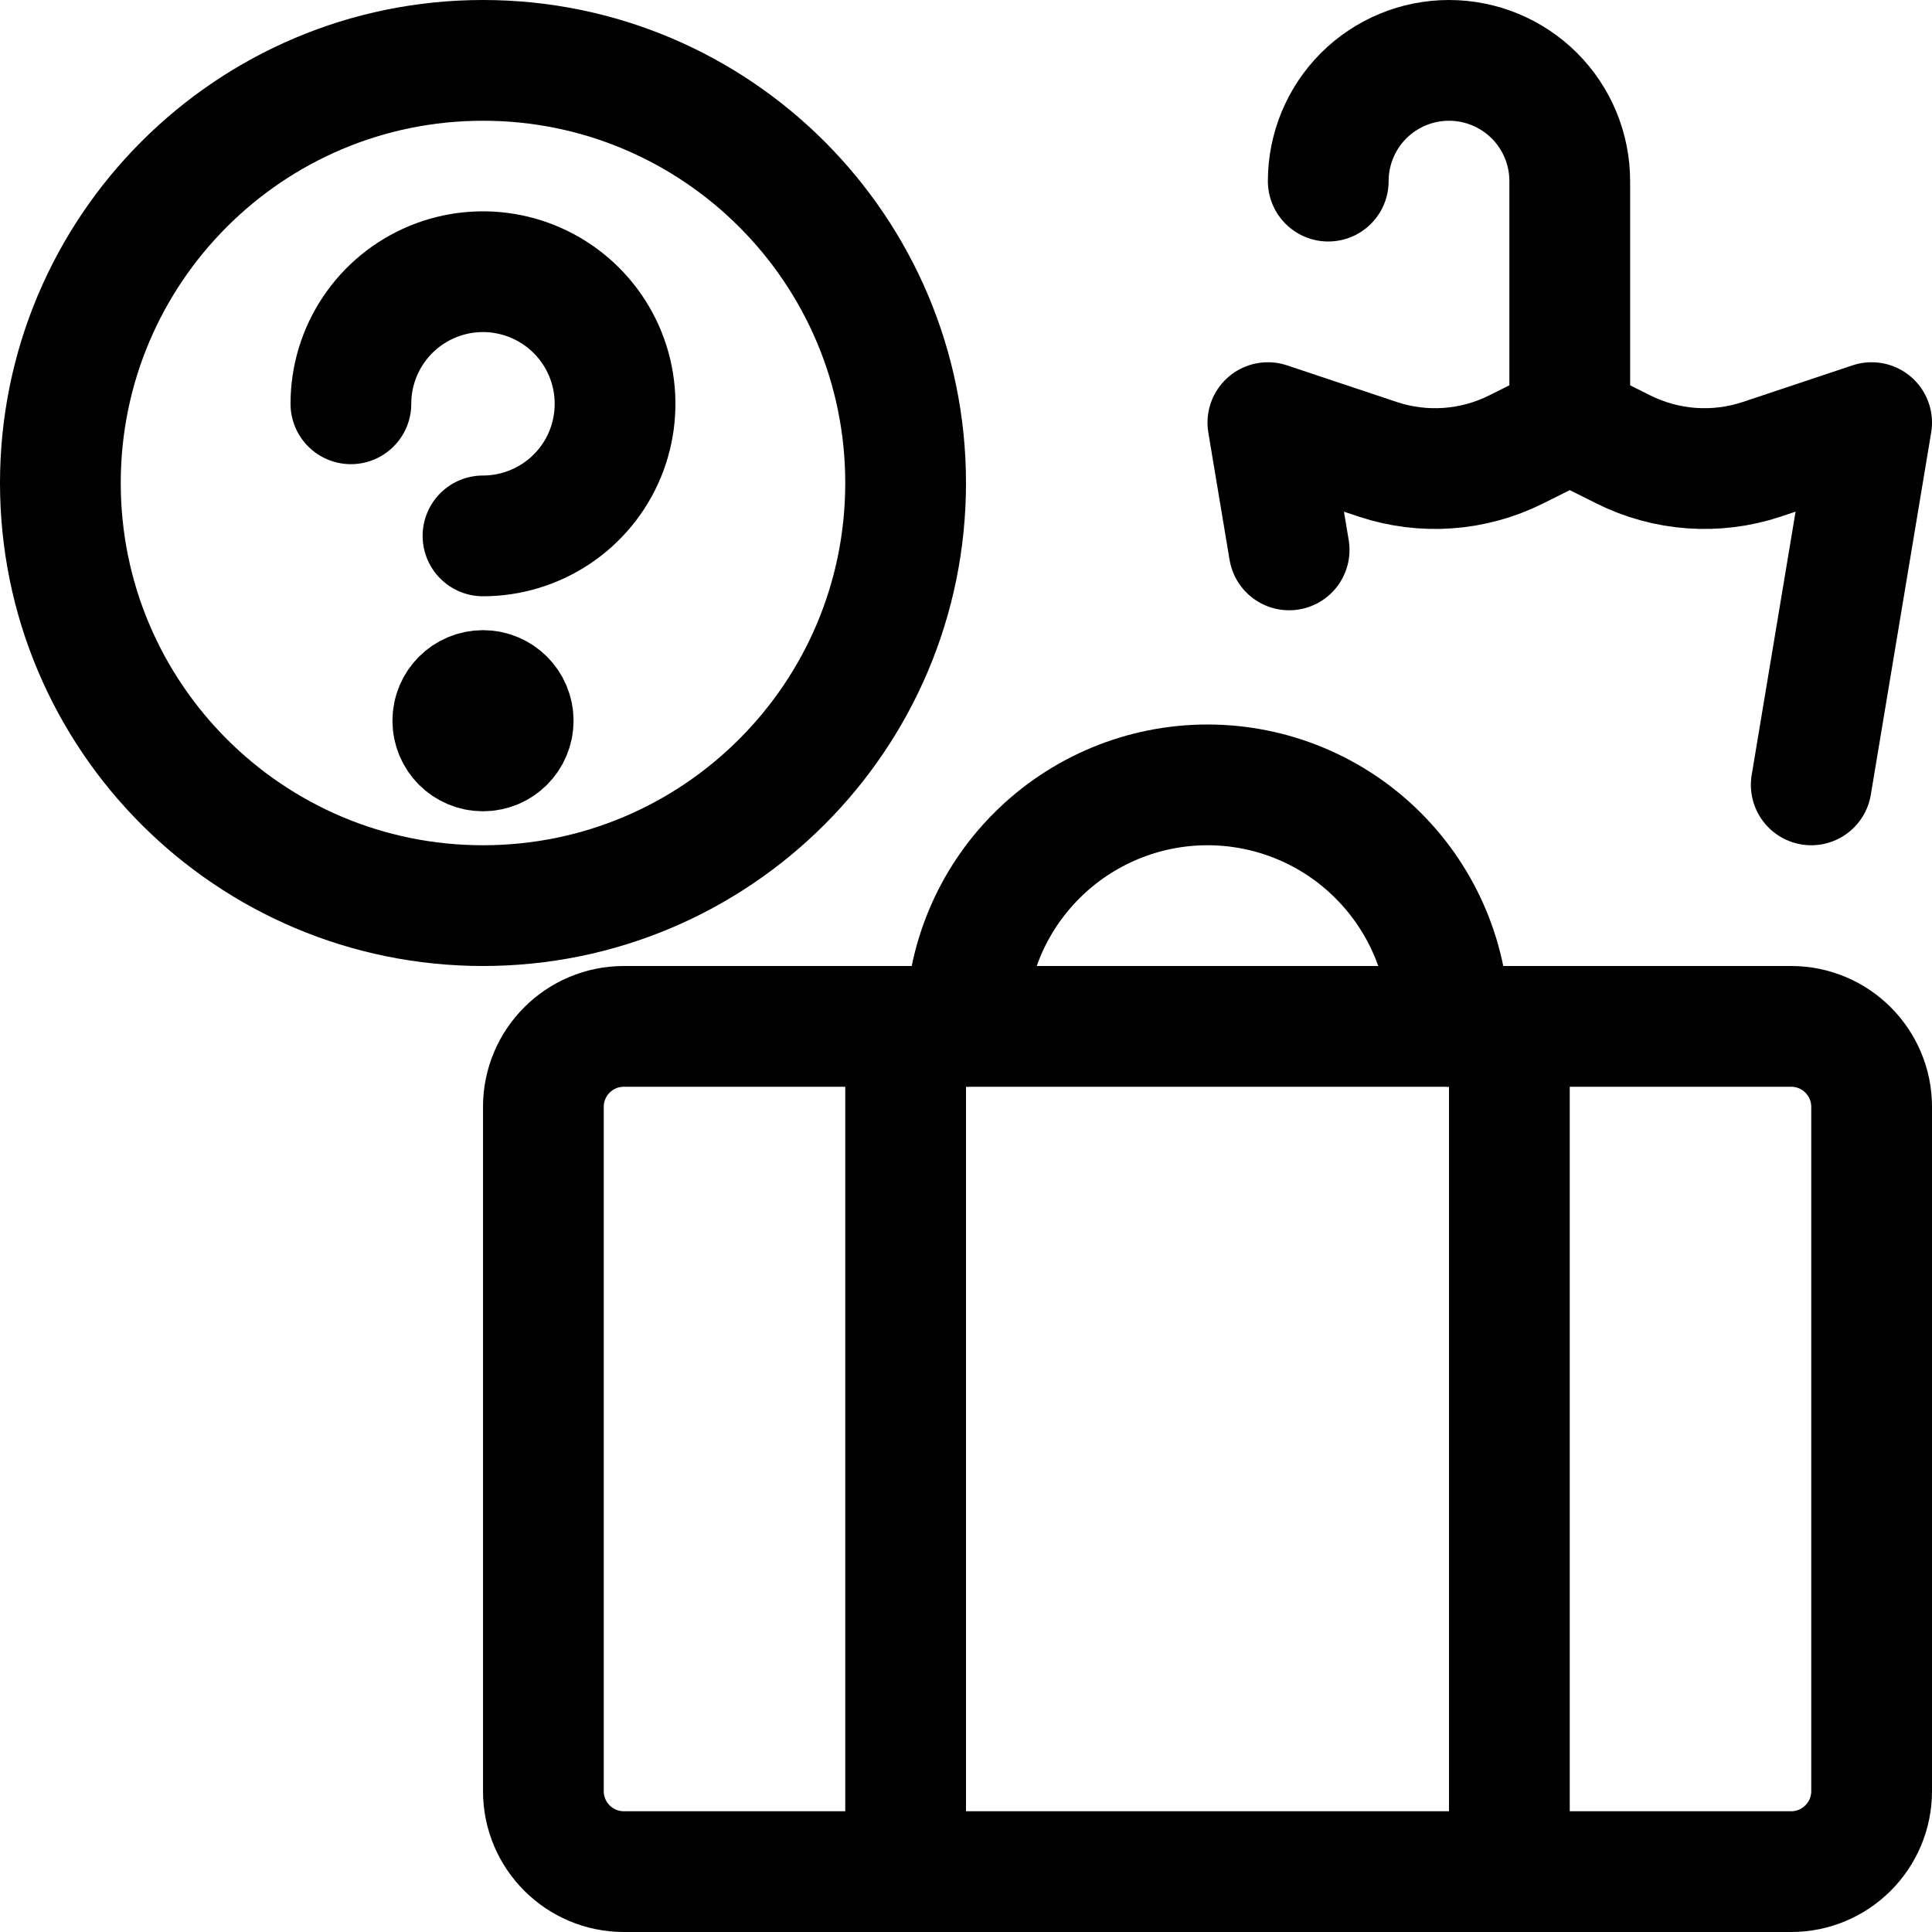
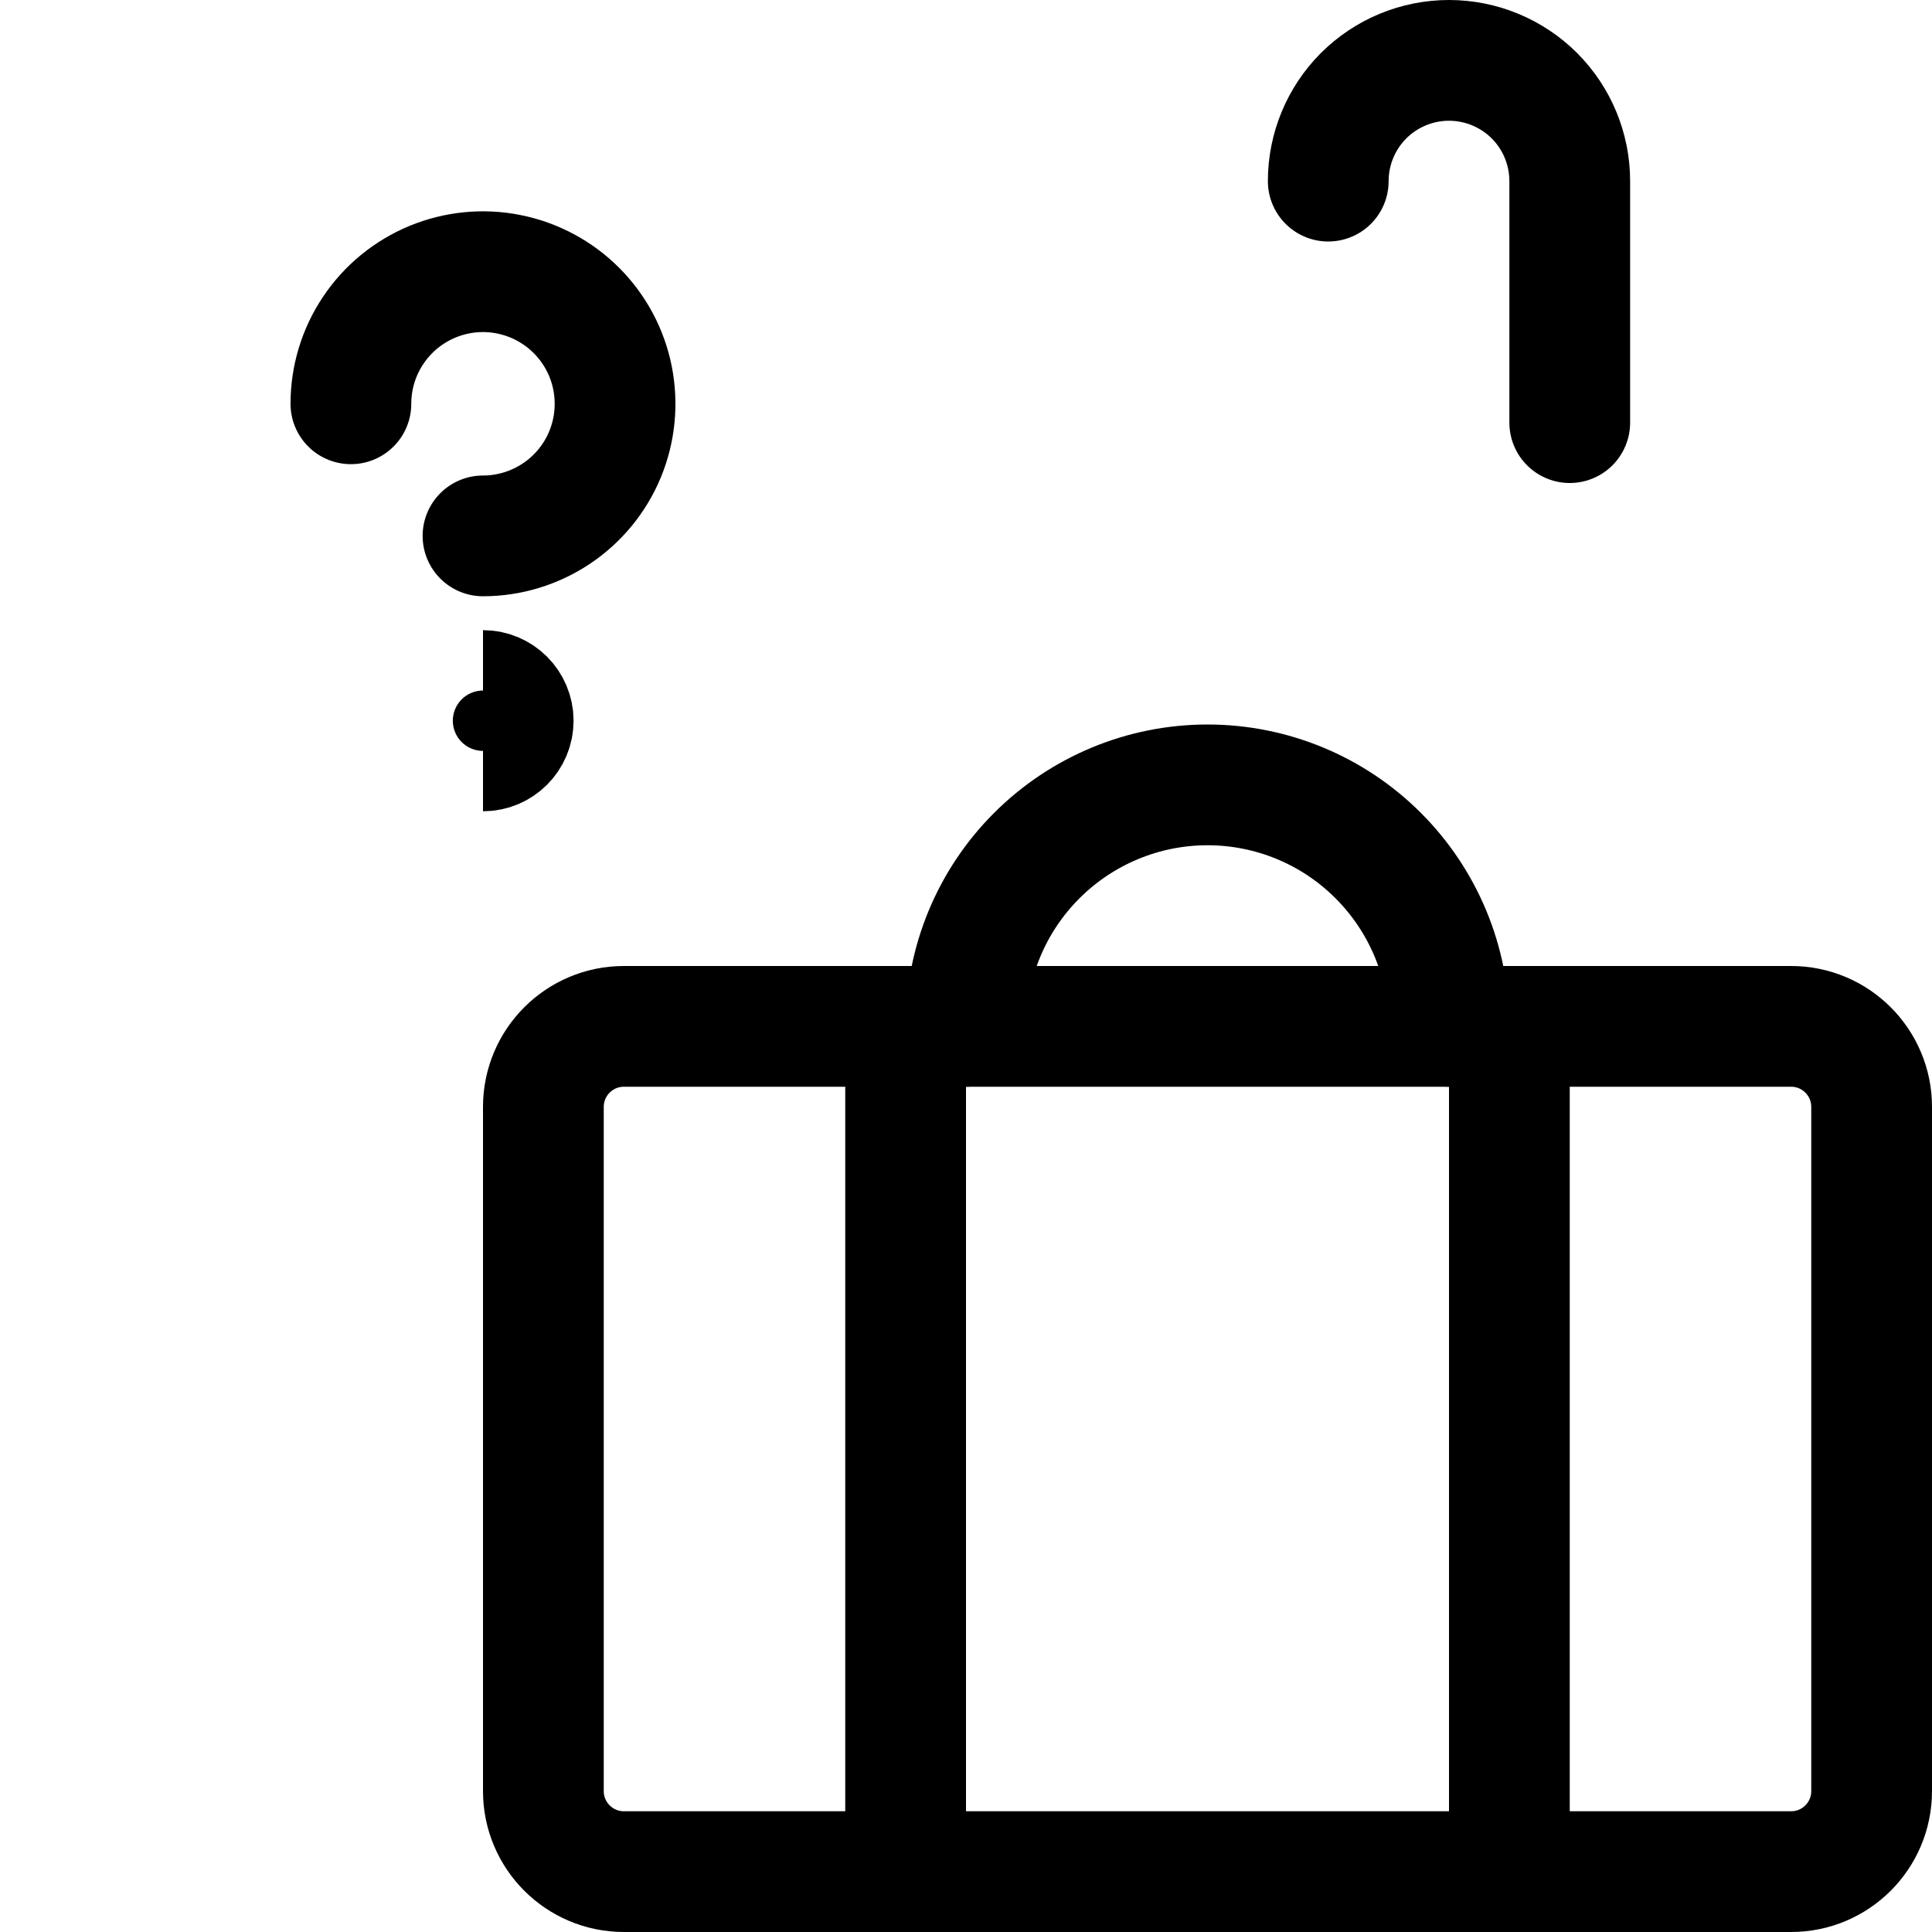
<svg xmlns="http://www.w3.org/2000/svg" fill="none" viewBox="0 0 24 24" id="Locker-Room-Suitcase-Umbrella--Streamline-Ultimate" height="24" width="24">
  <desc>Locker Room Suitcase Umbrella Streamline Icon: https://streamlinehq.com</desc>
  <path stroke="#000000" stroke-linecap="round" stroke-linejoin="round" d="M22.25 12.75H7.75c-0.552 0 -1 0.448 -1 1v8.5c0 0.552 0.448 1 1 1h14.5c0.552 0 1 -0.448 1 -1v-8.5c0 -0.552 -0.448 -1 -1 -1Z" stroke-width="1.5" />
  <path stroke="#000000" stroke-linecap="round" stroke-linejoin="round" d="M11.25 12.75v10.5" stroke-width="1.5" />
  <path stroke="#000000" stroke-linecap="round" stroke-linejoin="round" d="M18.75 12.75v10.5" stroke-width="1.5" />
  <path stroke="#000000" stroke-linecap="round" stroke-linejoin="round" d="M12 12.75c0 -0.796 0.316 -1.559 0.879 -2.121 0.563 -0.563 1.326 -0.879 2.121 -0.879 0.796 0 1.559 0.316 2.121 0.879 0.563 0.563 0.879 1.326 0.879 2.121" stroke-width="1.5" />
-   <path stroke="#000000" stroke-linecap="round" stroke-linejoin="round" d="M16.014 6.831 15.75 5.25l1.366 0.456c0.566 0.188 1.184 0.144 1.718 -0.123l0.666 -0.333 0.666 0.333c0.534 0.267 1.152 0.311 1.718 0.123l1.366 -0.456 -0.75 4.5" stroke-width="1.5" />
  <path stroke="#000000" stroke-linecap="round" stroke-linejoin="round" d="M16.5 2.25c0 -0.398 0.158 -0.779 0.439 -1.061C17.221 0.908 17.602 0.75 18 0.75c0.398 0 0.779 0.158 1.061 0.439 0.281 0.281 0.439 0.663 0.439 1.061v3" stroke-width="1.5" />
-   <path stroke="#000000" stroke-linecap="round" stroke-linejoin="round" d="M6 11.25c2.9 0 5.25 -2.35 5.25 -5.25C11.25 3.101 8.899 0.75 6 0.75 3.101 0.75 0.75 3.101 0.75 6c0 2.9 2.351 5.25 5.25 5.25Z" stroke-width="1.5" />
  <path stroke="#000000" stroke-linecap="round" stroke-linejoin="round" d="M4.359 5.016c0 -0.325 0.096 -0.642 0.277 -0.912 0.18 -0.27 0.437 -0.48 0.736 -0.604 0.3 -0.124 0.63 -0.157 0.948 -0.093 0.318 0.063 0.611 0.22 0.84 0.449 0.23 0.23 0.386 0.522 0.449 0.84 0.063 0.318 0.031 0.648 -0.093 0.948 -0.124 0.3 -0.335 0.556 -0.604 0.736 -0.27 0.18 -0.587 0.277 -0.912 0.277" stroke-width="1.5" />
-   <path stroke="#000000" d="M6 9.328c-0.207 0 -0.375 -0.168 -0.375 -0.375 0 -0.207 0.168 -0.375 0.375 -0.375" stroke-width="1.5" />
  <path stroke="#000000" d="M6 9.328c0.207 0 0.375 -0.168 0.375 -0.375 0 -0.207 -0.168 -0.375 -0.375 -0.375" stroke-width="1.5" />
</svg>